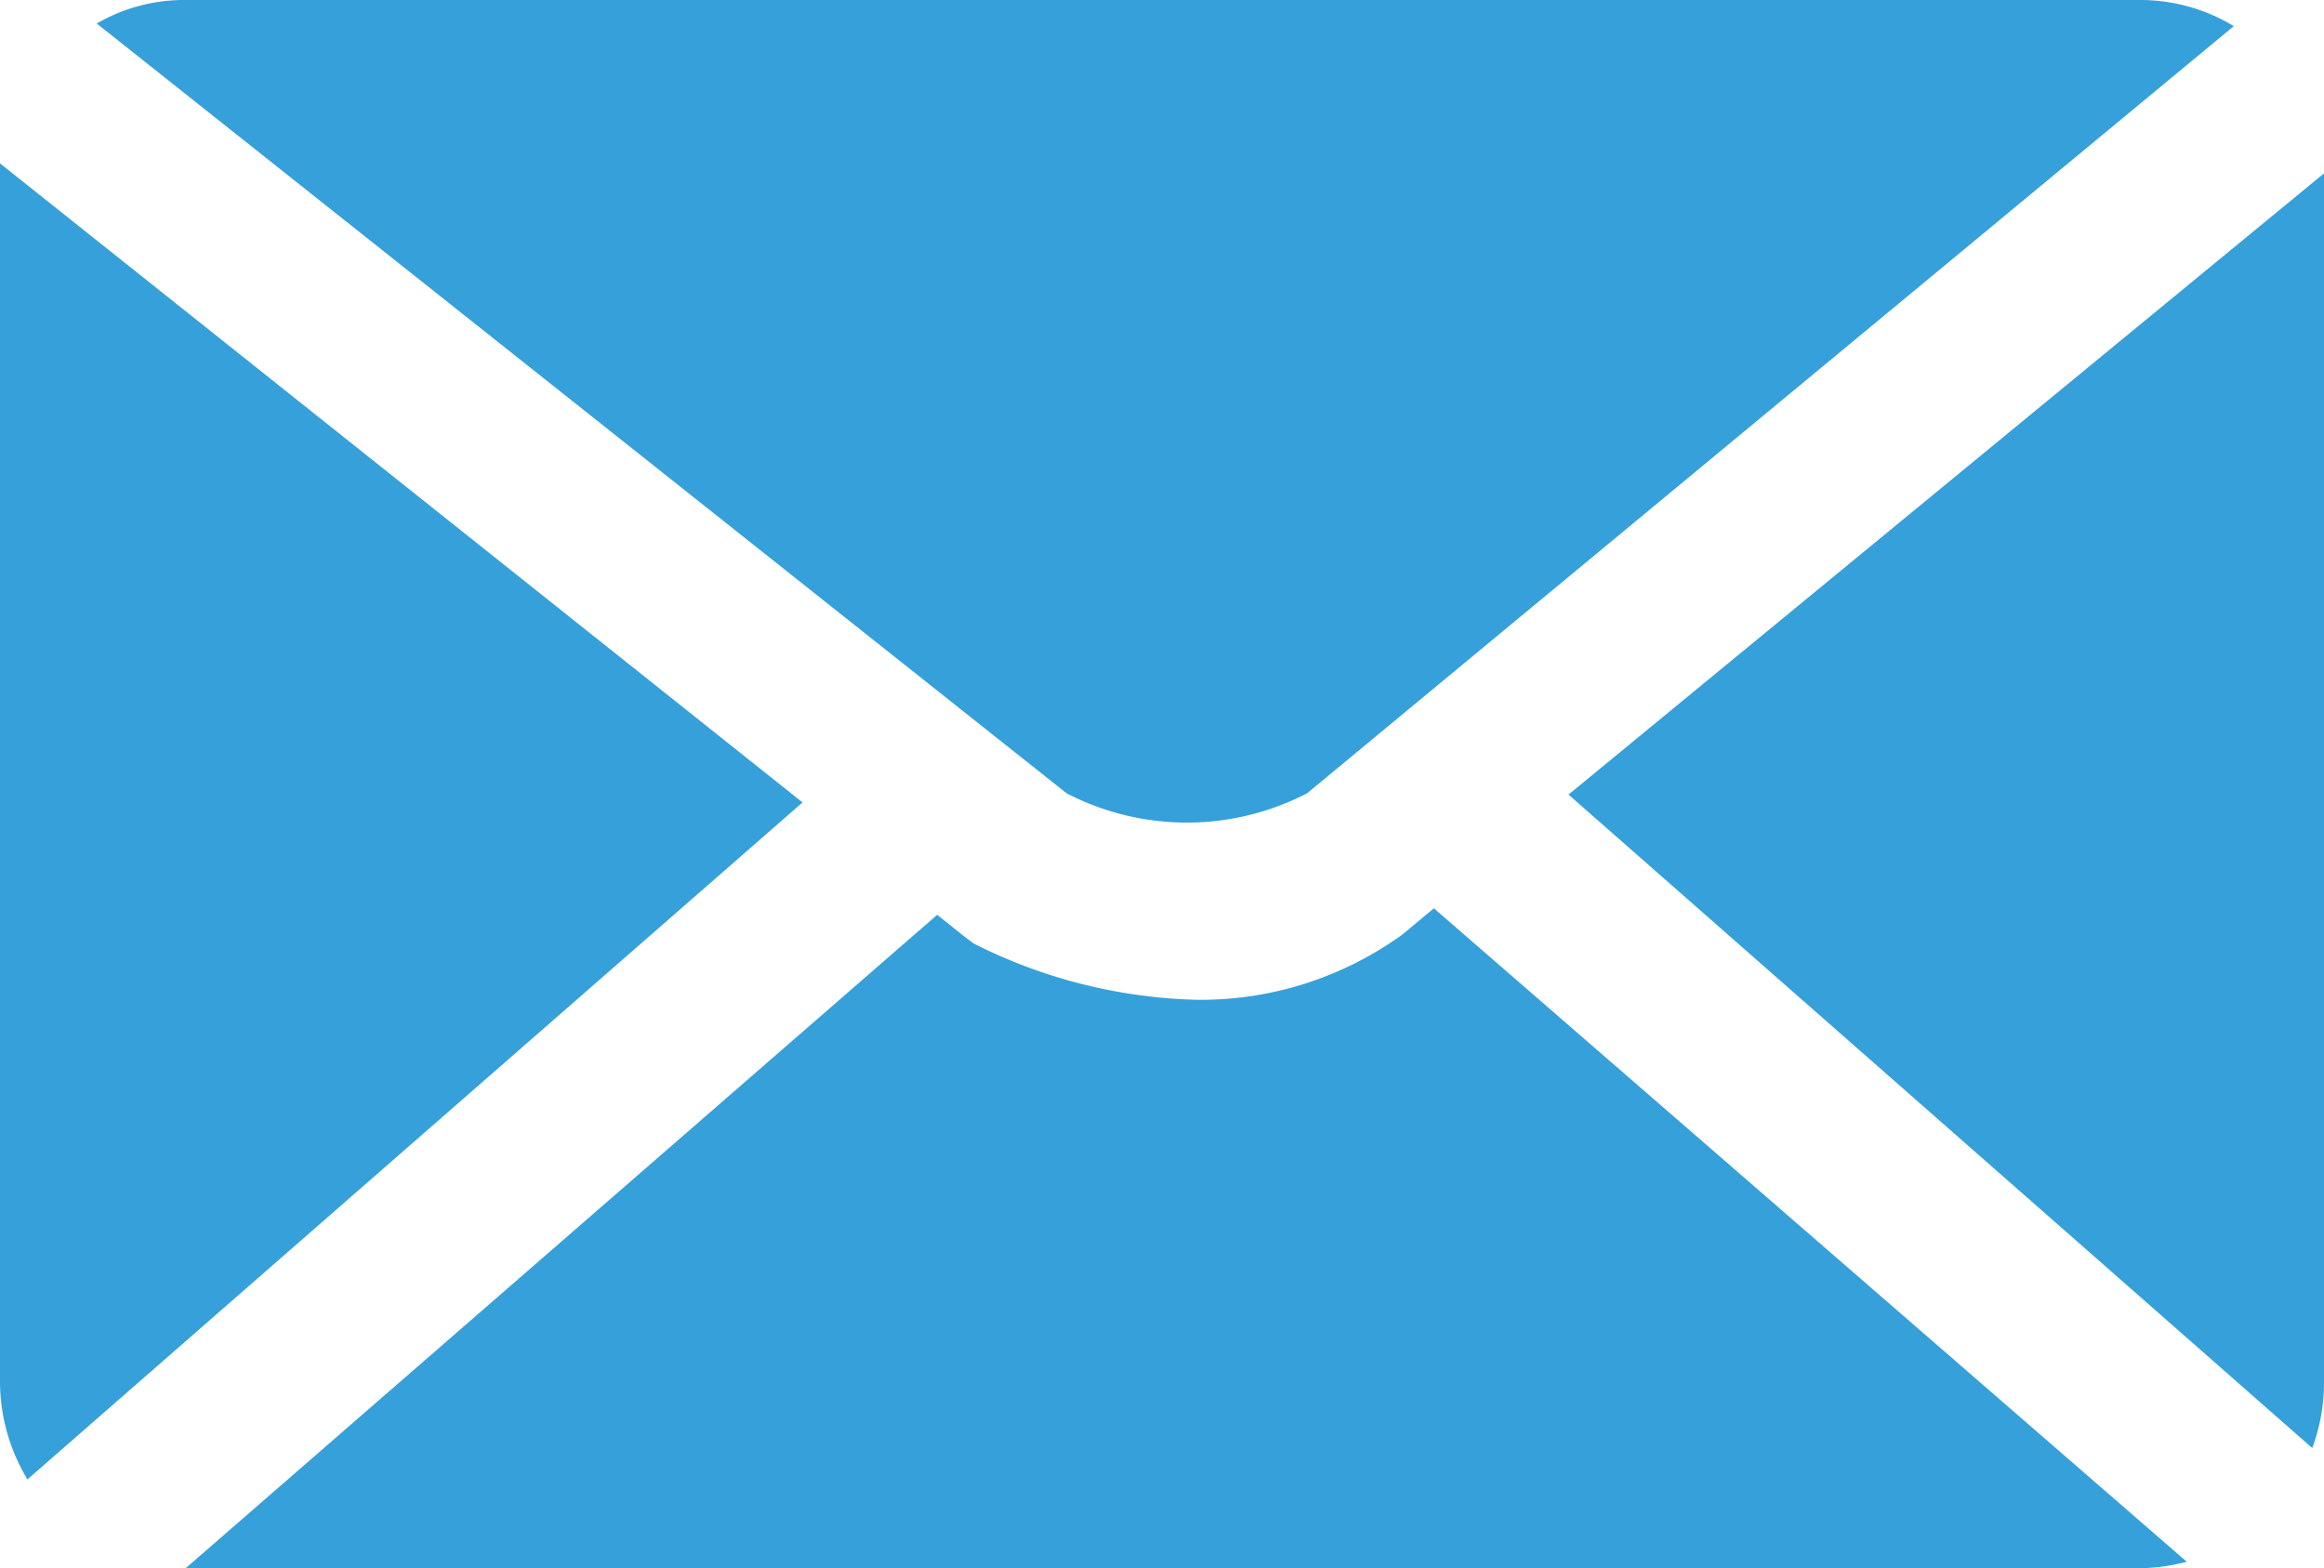
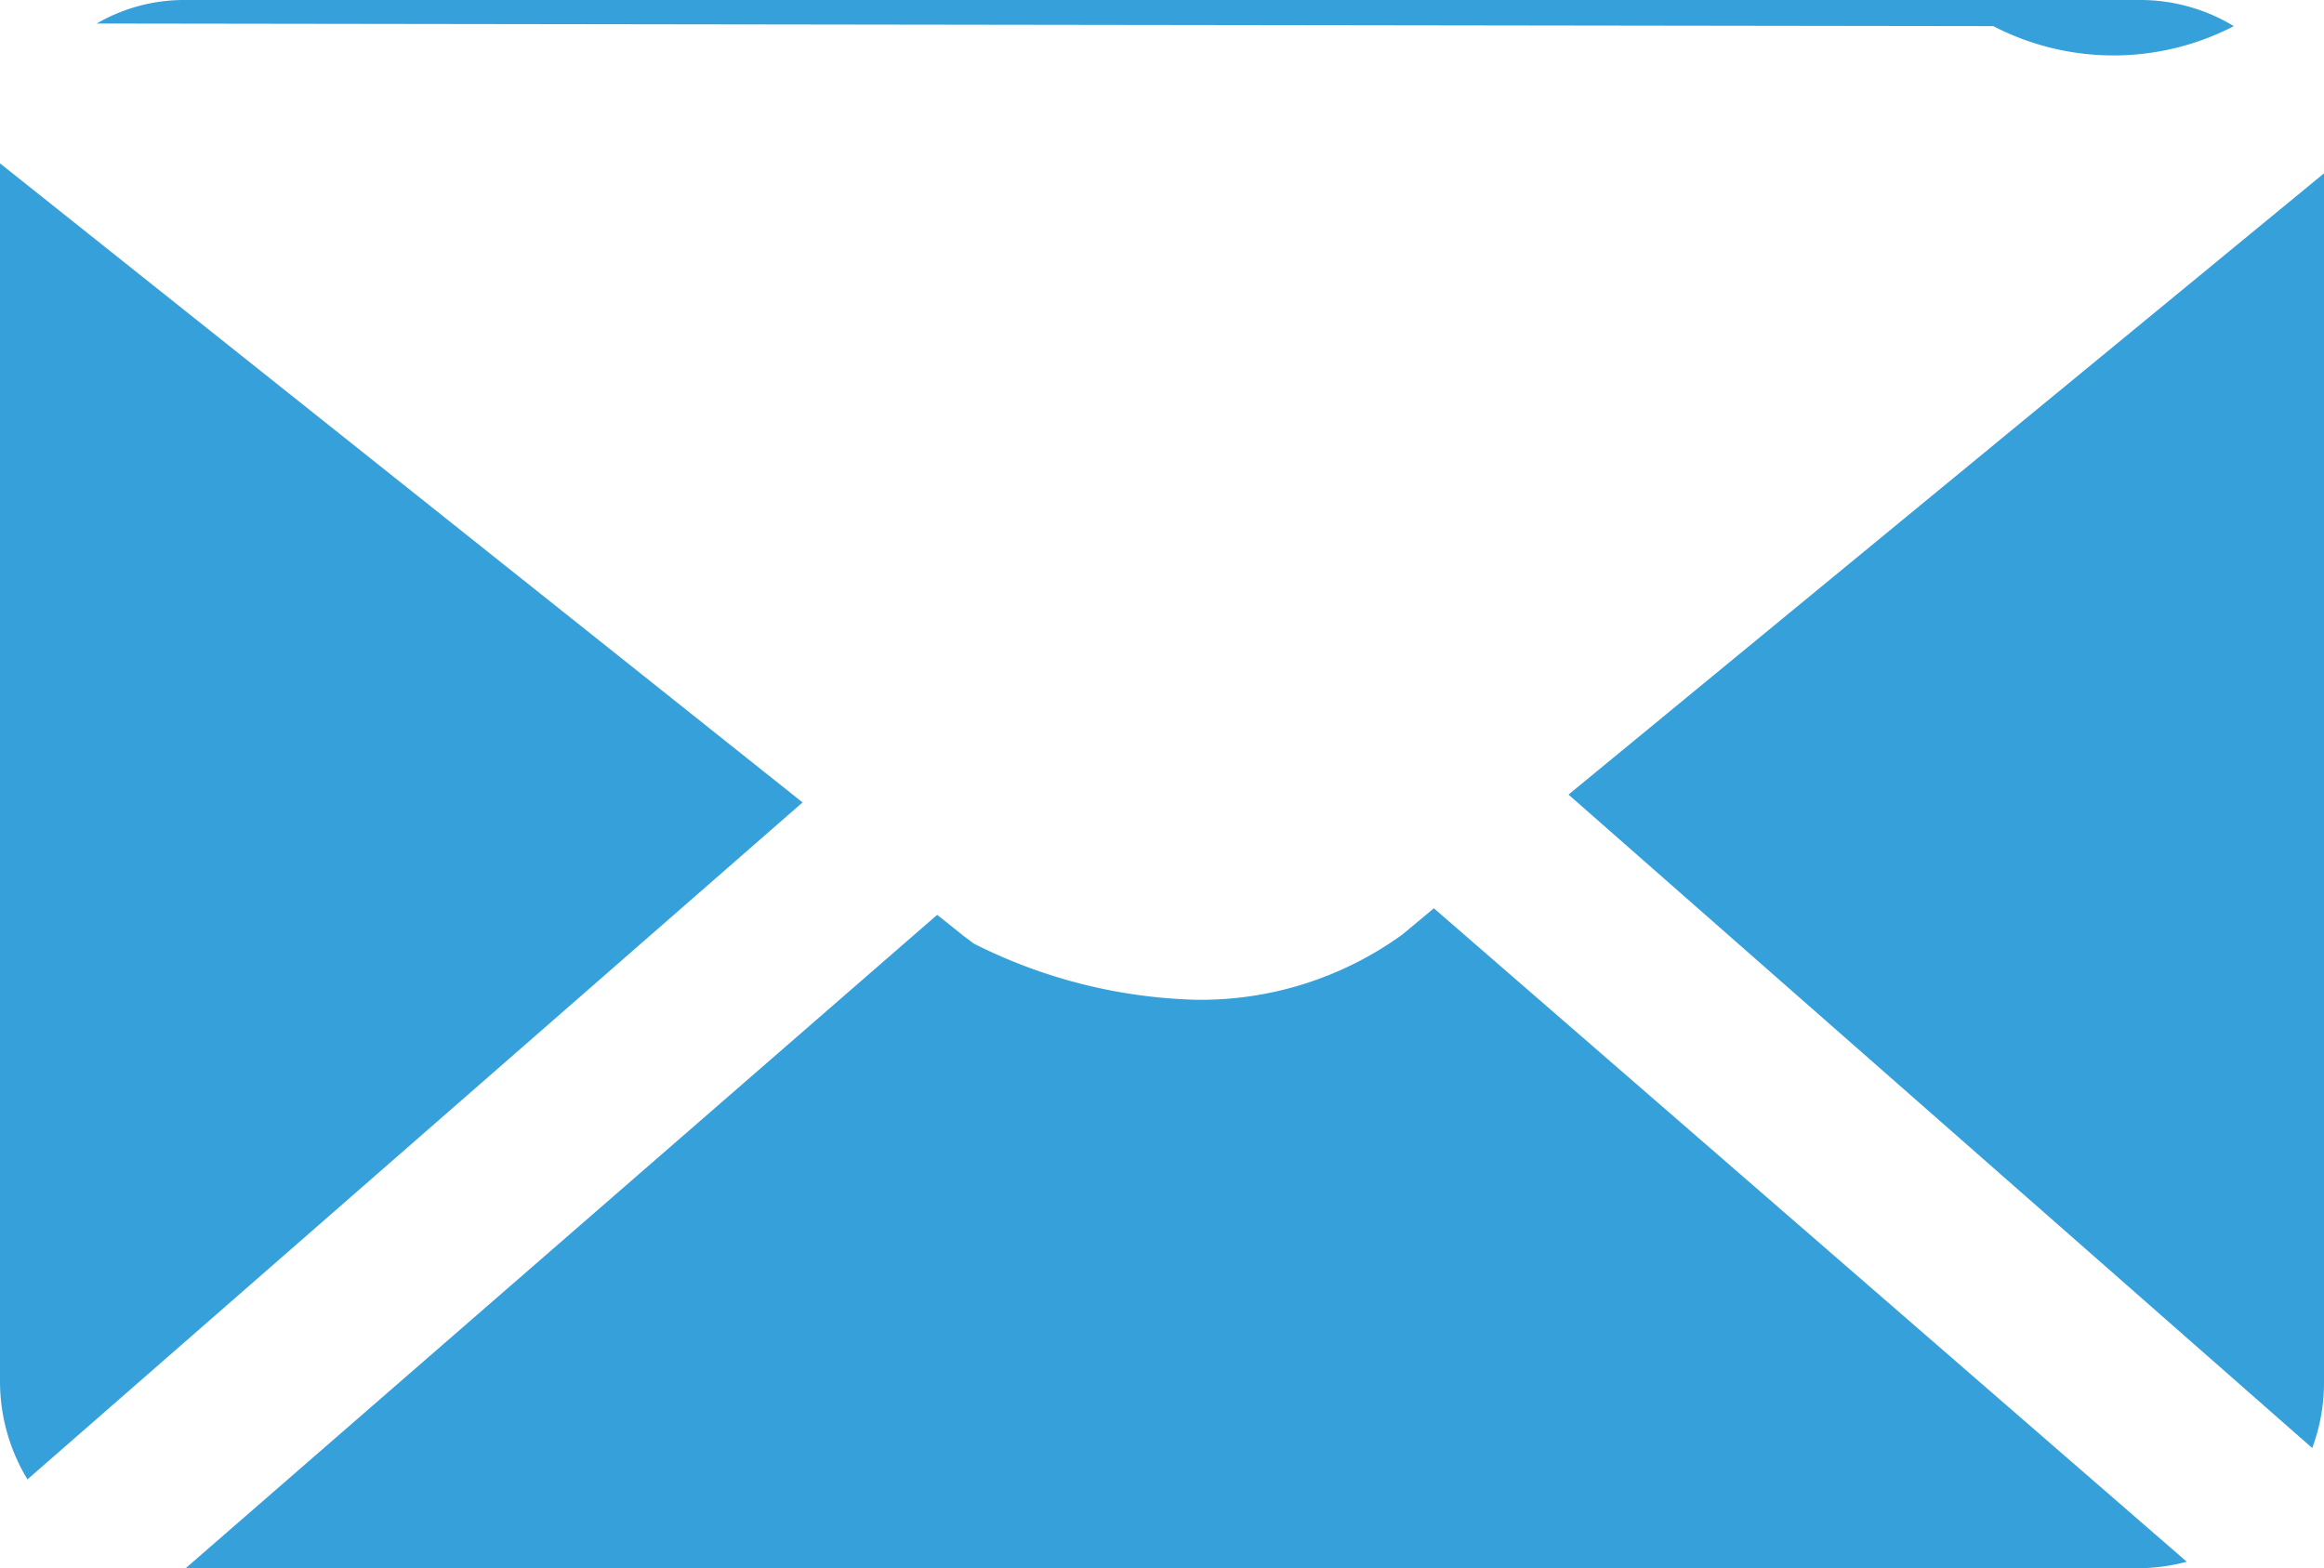
<svg xmlns="http://www.w3.org/2000/svg" data-v-d8277696="" viewBox="0 0 17.78 12">
  <defs data-v-d8277696="">
    <style data-v-d8277696="">.cls-mail{fill:#36a0da;}</style>
  </defs>
  <title data-v-d8277696="">mail</title>
  <g data-v-d8277696="" id="Layer_2" data-name="Layer 2">
    <g data-v-d8277696="" id="layout">
-       <path data-v-d8277696="" d="M17.78,1.42v9.16a1.43,1.43,0,0,1-.09.5L12,6.08l5.8-4.77ZM16.36,0a1.38,1.38,0,0,1,.73.2L10,6.07a2,2,0,0,1-1.84,0L.74.18A1.33,1.33,0,0,1,1.42,0ZM.21,11.32A1.45,1.45,0,0,1,0,10.58V1.42a1,1,0,0,1,0-.17L6.14,6.14ZM1.42,12h0L7.17,7l.2.16.08.06a4,4,0,0,0,1.7.43,2.63,2.63,0,0,0,1.58-.5l.24-.2,5.76,5a1.5,1.5,0,0,1-.37.05Z" class="cls-mail" />
+       <path data-v-d8277696="" d="M17.78,1.42v9.16a1.43,1.43,0,0,1-.09.5L12,6.08l5.8-4.77ZM16.36,0a1.38,1.38,0,0,1,.73.2a2,2,0,0,1-1.84,0L.74.18A1.33,1.33,0,0,1,1.42,0ZM.21,11.32A1.45,1.45,0,0,1,0,10.58V1.42a1,1,0,0,1,0-.17L6.14,6.14ZM1.42,12h0L7.17,7l.2.16.08.06a4,4,0,0,0,1.7.43,2.63,2.63,0,0,0,1.58-.5l.24-.2,5.76,5a1.5,1.5,0,0,1-.37.05Z" class="cls-mail" />
    </g>
  </g>
</svg>